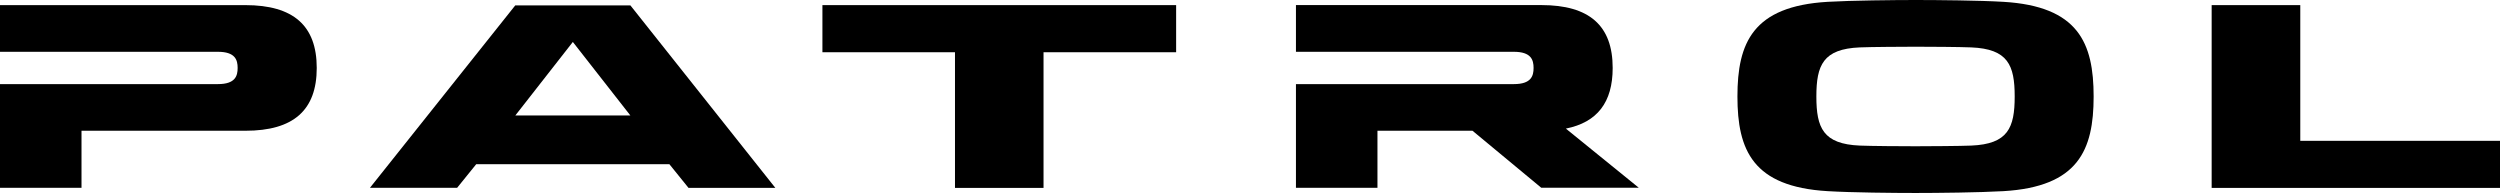
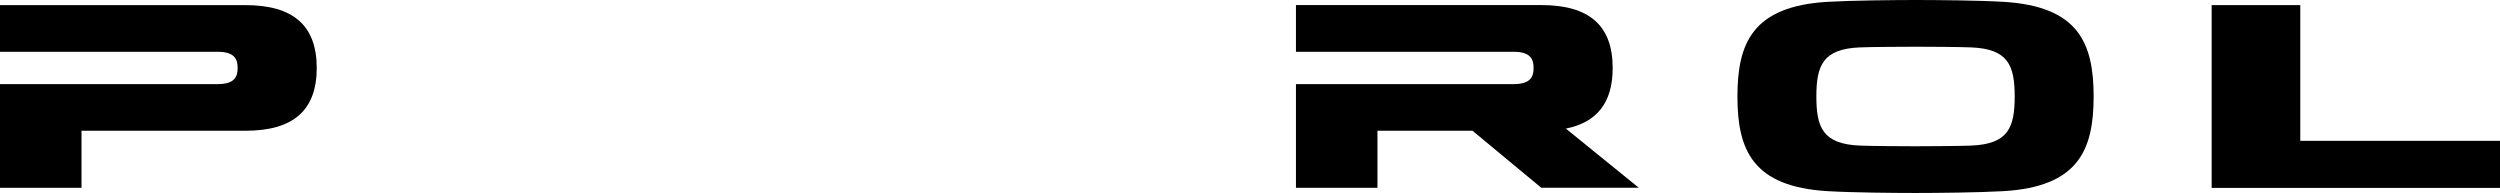
<svg xmlns="http://www.w3.org/2000/svg" width="285" height="22" viewBox="0 0 285 22" fill="none">
  <path d="M262.232 16.054V0.584H252.129V21.421H285V16.054H262.232Z" fill="black" />
  <path d="M228.385 0.208C225.663 0.045 220.809 0 218.37 0C215.932 0 211.078 0.05 208.356 0.208C199.818 0.71 198.067 4.887 198.067 11C198.067 17.113 199.818 21.29 208.356 21.792C211.078 21.955 215.932 22 218.37 22C220.809 22 225.663 21.95 228.385 21.792C236.923 21.29 238.674 17.113 238.674 11C238.674 4.887 236.923 0.715 228.385 0.208ZM218.37 16.674C216.854 16.674 213.308 16.652 212.022 16.597C207.833 16.421 207.066 14.575 207.066 11C207.066 7.425 207.833 5.579 212.022 5.403C213.308 5.348 216.85 5.33 218.37 5.326C219.887 5.326 223.433 5.348 224.719 5.403C228.908 5.579 229.675 7.425 229.675 11C229.675 14.575 228.908 16.421 224.719 16.597C223.433 16.652 219.887 16.67 218.37 16.674Z" fill="black" />
  <path d="M27.977 0.584H0V5.905H24.843C26.825 5.905 27.091 6.837 27.091 7.747C27.091 8.656 26.825 9.588 24.843 9.588H0V21.412H9.292V14.905H27.977C33.448 14.909 36.108 12.566 36.108 7.747C36.108 2.928 33.448 0.584 27.977 0.584Z" fill="black" />
-   <path d="M93.756 5.955H108.868V21.421H118.962V5.955H134.079V0.584H93.756V5.955Z" fill="black" />
  <path d="M183.845 7.742C183.845 2.919 181.186 0.579 175.715 0.579H147.738V5.905H172.581C174.562 5.905 174.828 6.837 174.828 7.747C174.828 8.656 174.562 9.588 172.581 9.588H147.738V21.412H157.03V14.905H167.864L175.697 21.398H186.816L178.508 14.661C182.094 13.941 183.845 11.665 183.845 7.747V7.742Z" fill="black" />
-   <path d="M58.739 0.615L42.172 21.412H52.111L54.288 18.72H76.311L78.488 21.416H88.387L71.865 0.615H58.739ZM58.748 13.163L65.304 4.783L71.861 13.163H58.748Z" fill="black" />
</svg>